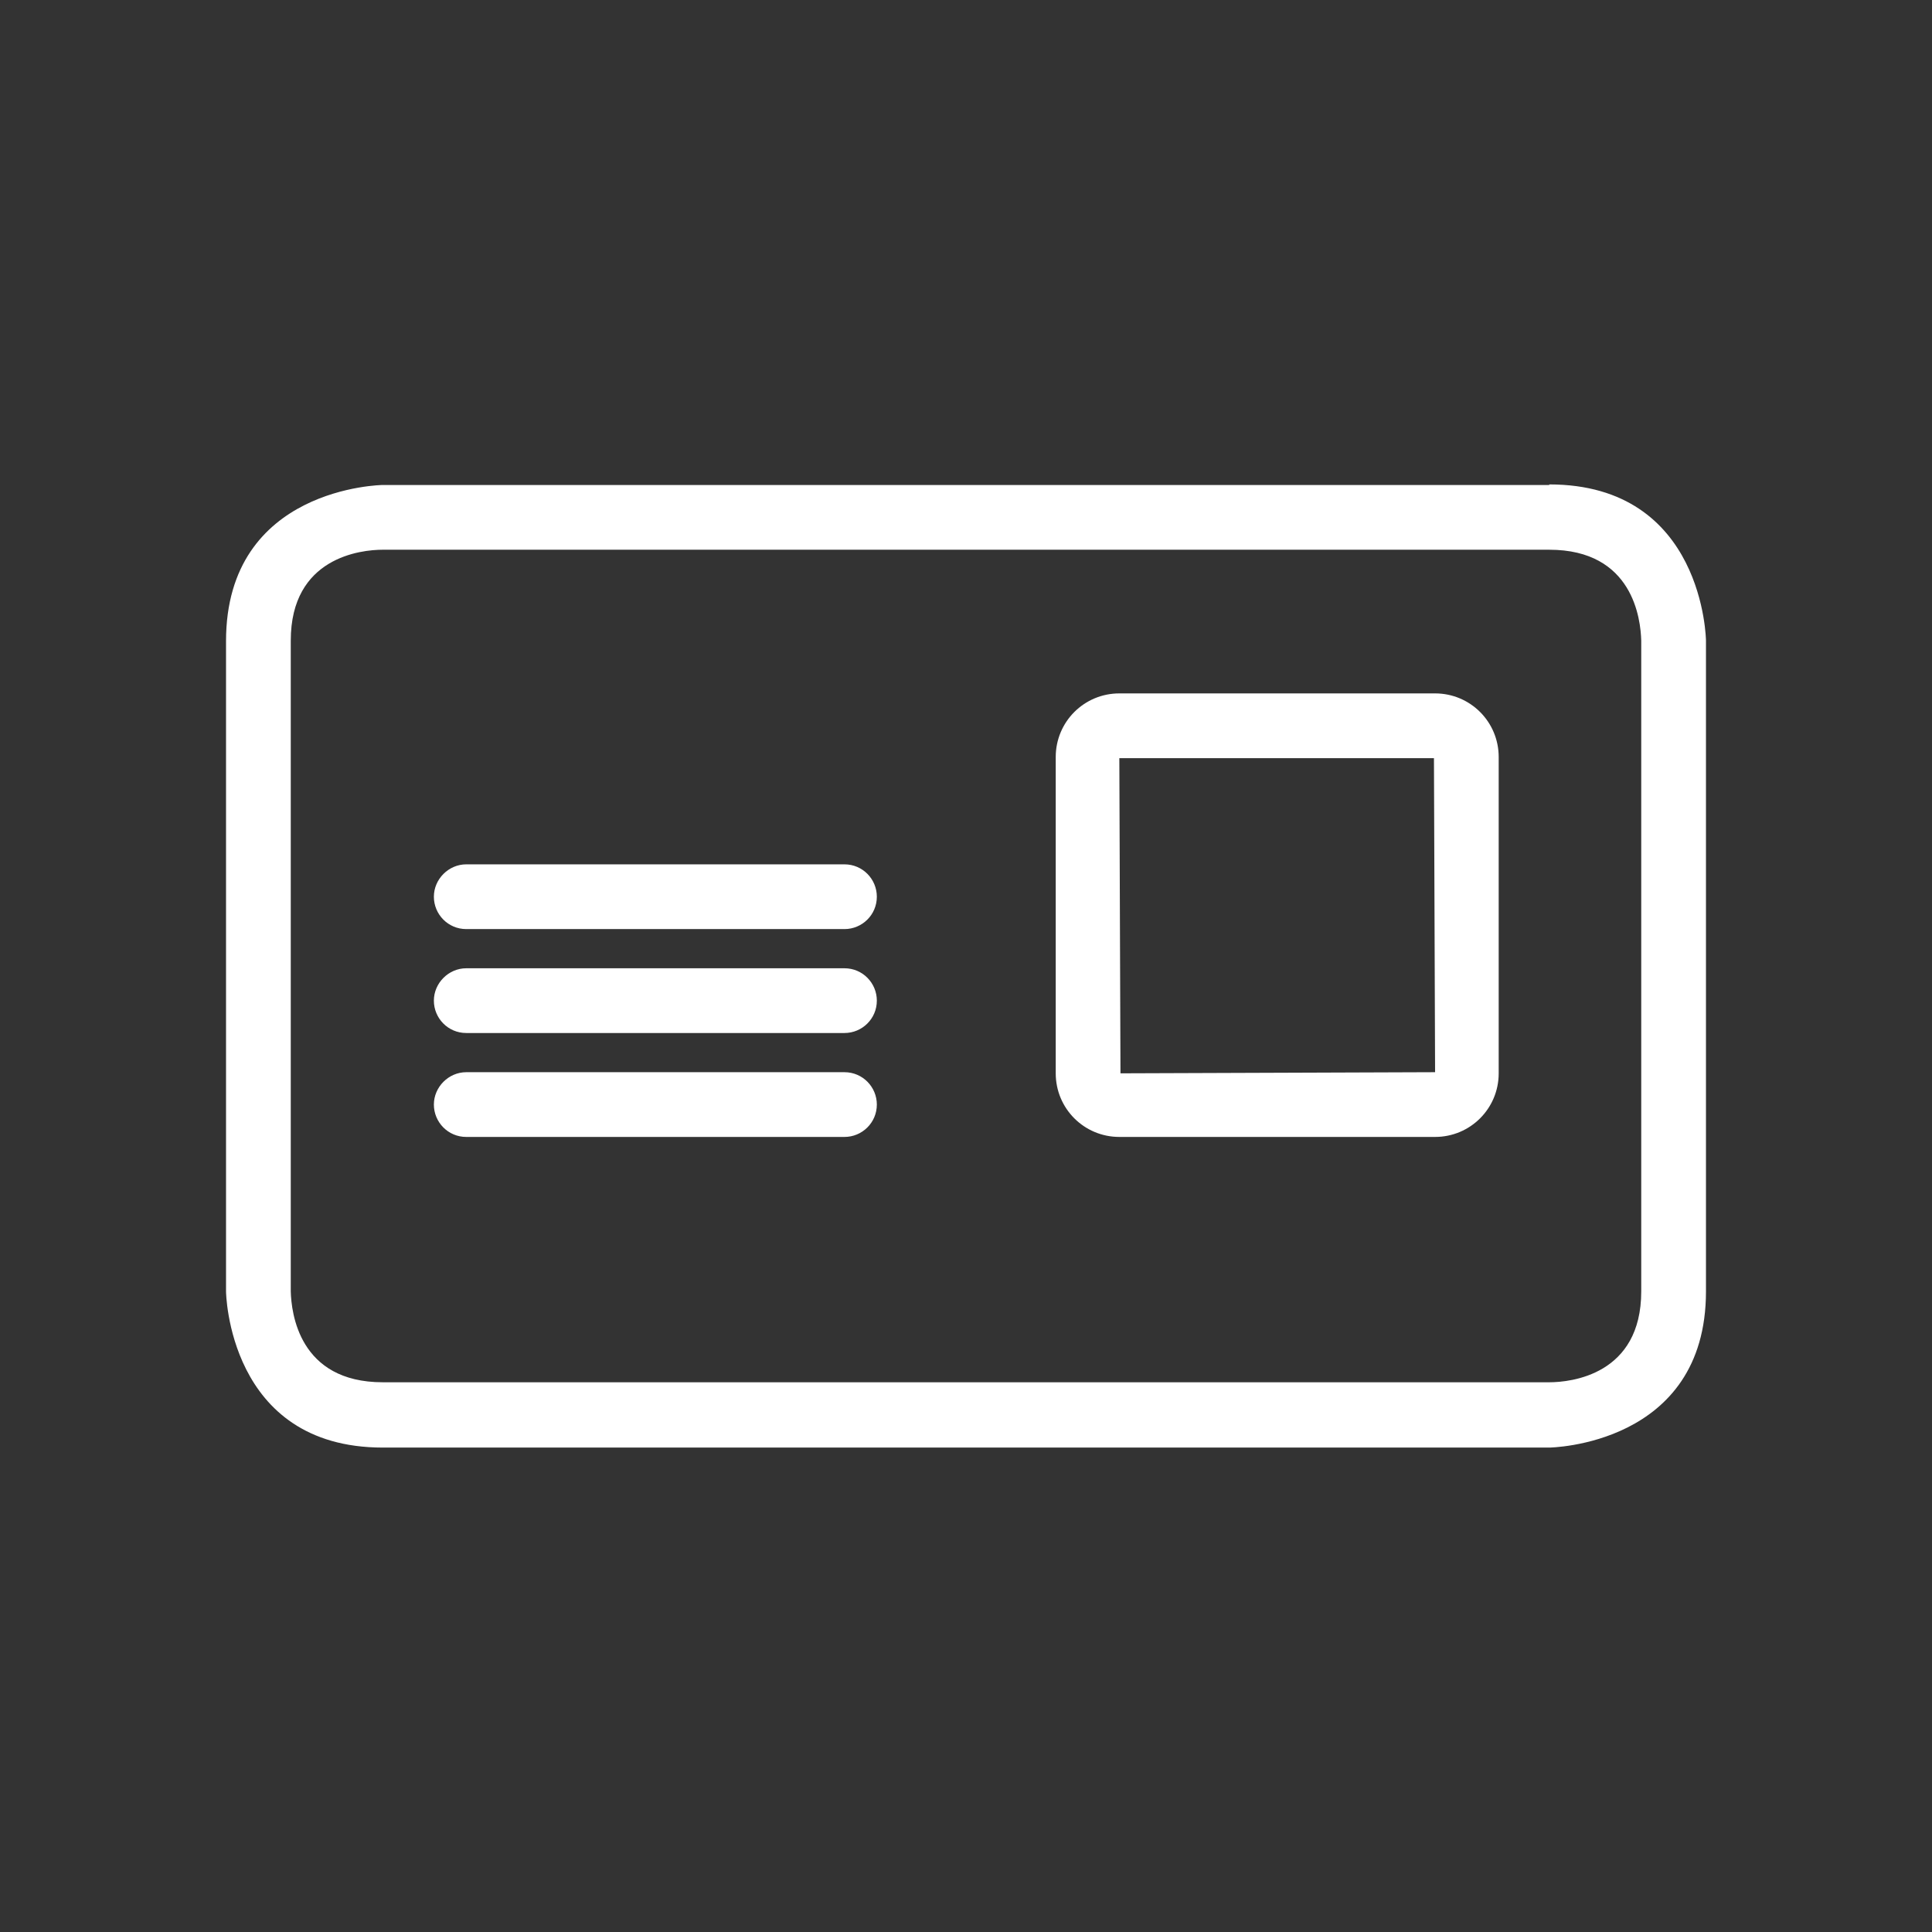
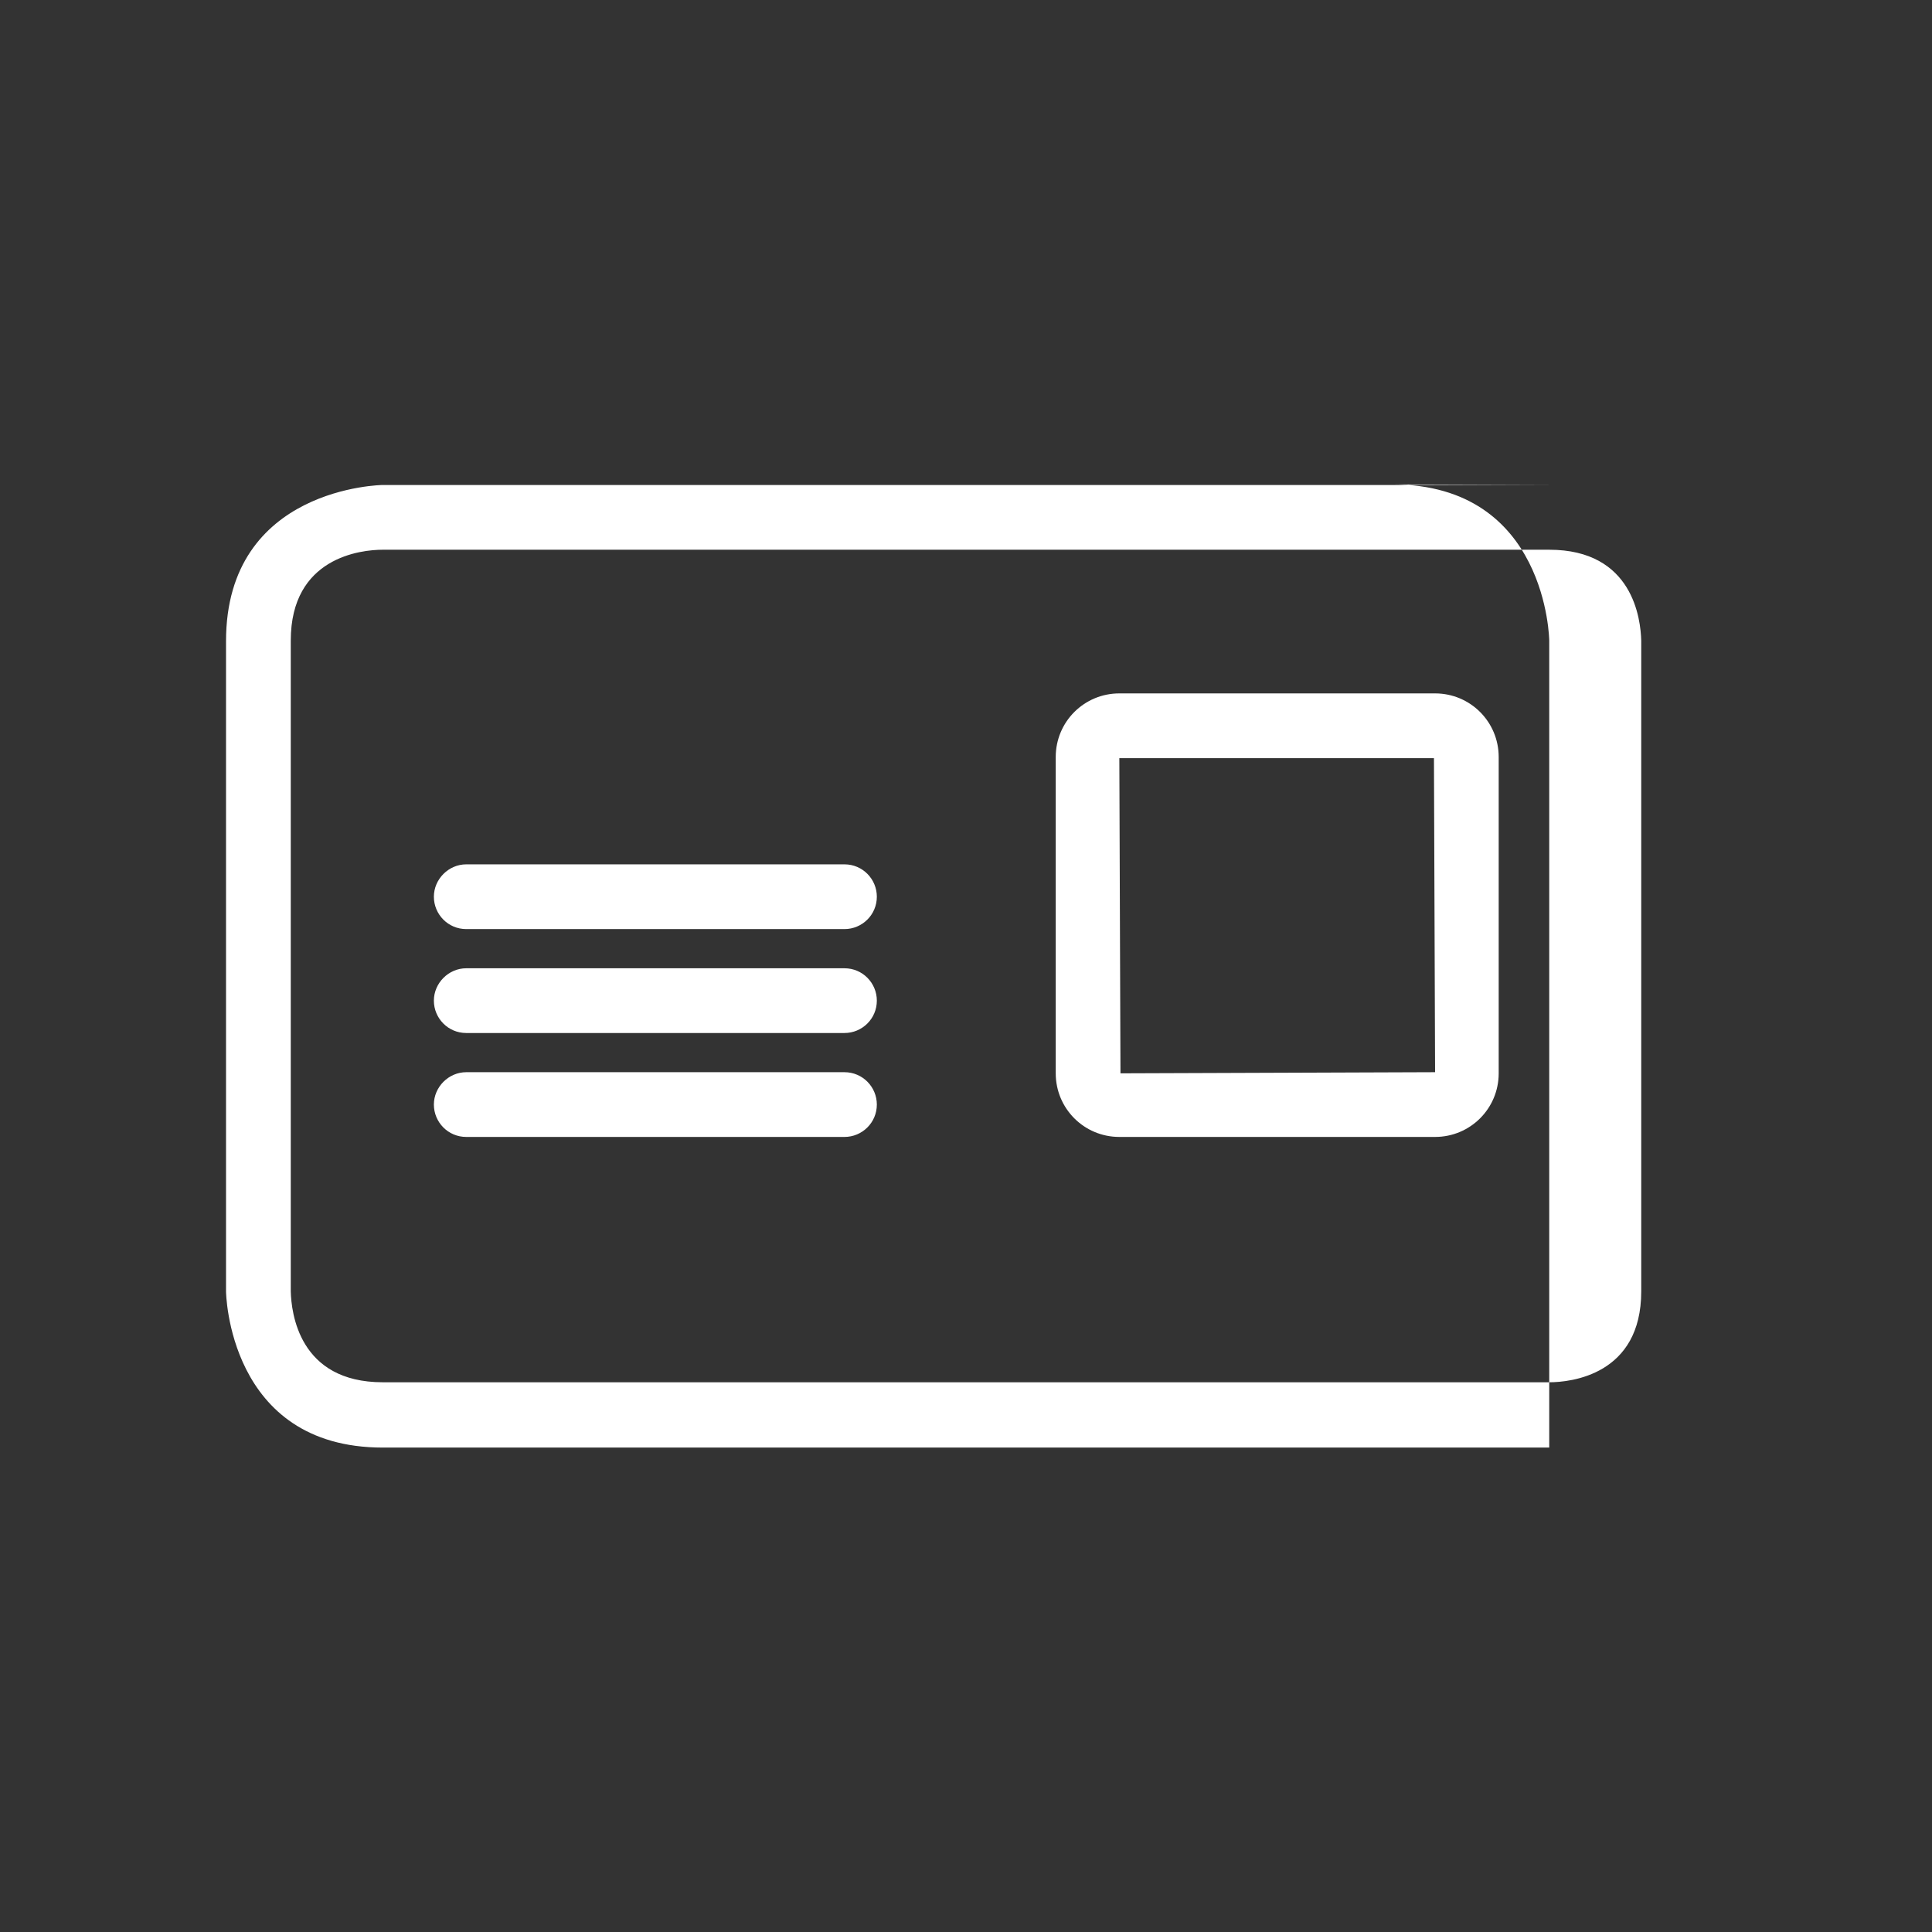
<svg xmlns="http://www.w3.org/2000/svg" id="a" viewBox="0 0 34.02 34.02">
  <rect x="0" y="0" width="34.02" height="34.02" fill="#333333" stroke="none" />
  <defs>
    <style>.b{fill:#fff;}</style>
  </defs>
-   <path class="b" d="M27.28,8.54H6.74s-2.76,.03-2.76,2.75v11.45s.03,2.75,2.76,2.75H27.28s2.76-.03,2.76-2.75V11.28s-.03-2.75-2.76-2.75Zm1.62,2.75v11.45c0,1.47-1.24,1.6-1.62,1.6H6.74c-1.48,0-1.61-1.23-1.62-1.6V11.28c0-1.47,1.24-1.6,1.62-1.6H27.28c1.48,0,1.61,1.23,1.62,1.6Zm-13.46,8.16c0,.32-.26,.57-.57,.57h-6.66c-.32,0-.57-.26-.57-.57s.26-.57,.57-.57h6.66c.32,0,.57,.26,.57,.57Zm0-1.83c0,.32-.26,.57-.57,.57h-6.66c-.32,0-.57-.26-.57-.57s.26-.57,.57-.57h6.66c.32,0,.57,.26,.57,.57Zm0-1.83c0,.32-.26,.57-.57,.57h-6.66c-.32,0-.57-.26-.57-.57s.26-.57,.57-.57h6.66c.32,0,.57,.26,.57,.57Zm9.83-3.58h-5.56c-.62,0-1.12,.5-1.12,1.12v5.57c0,.62,.5,1.12,1.12,1.12h5.56c.62,0,1.12-.5,1.12-1.12v-5.57c0-.62-.5-1.12-1.12-1.12Zm0,6.67l-5.54,.02-.02-5.55h5.54l.02,5.52Z" />
+   <path class="b" d="M27.28,8.54H6.74s-2.76,.03-2.76,2.75v11.45s.03,2.75,2.76,2.75H27.28V11.28s-.03-2.75-2.76-2.75Zm1.62,2.75v11.45c0,1.47-1.24,1.6-1.62,1.6H6.74c-1.48,0-1.61-1.23-1.62-1.6V11.28c0-1.47,1.24-1.6,1.62-1.6H27.28c1.48,0,1.61,1.23,1.62,1.6Zm-13.46,8.16c0,.32-.26,.57-.57,.57h-6.66c-.32,0-.57-.26-.57-.57s.26-.57,.57-.57h6.66c.32,0,.57,.26,.57,.57Zm0-1.83c0,.32-.26,.57-.57,.57h-6.66c-.32,0-.57-.26-.57-.57s.26-.57,.57-.57h6.66c.32,0,.57,.26,.57,.57Zm0-1.83c0,.32-.26,.57-.57,.57h-6.66c-.32,0-.57-.26-.57-.57s.26-.57,.57-.57h6.66c.32,0,.57,.26,.57,.57Zm9.83-3.58h-5.56c-.62,0-1.12,.5-1.12,1.12v5.57c0,.62,.5,1.12,1.12,1.12h5.56c.62,0,1.12-.5,1.12-1.12v-5.57c0-.62-.5-1.12-1.12-1.12Zm0,6.67l-5.54,.02-.02-5.55h5.54l.02,5.52Z" />
</svg>